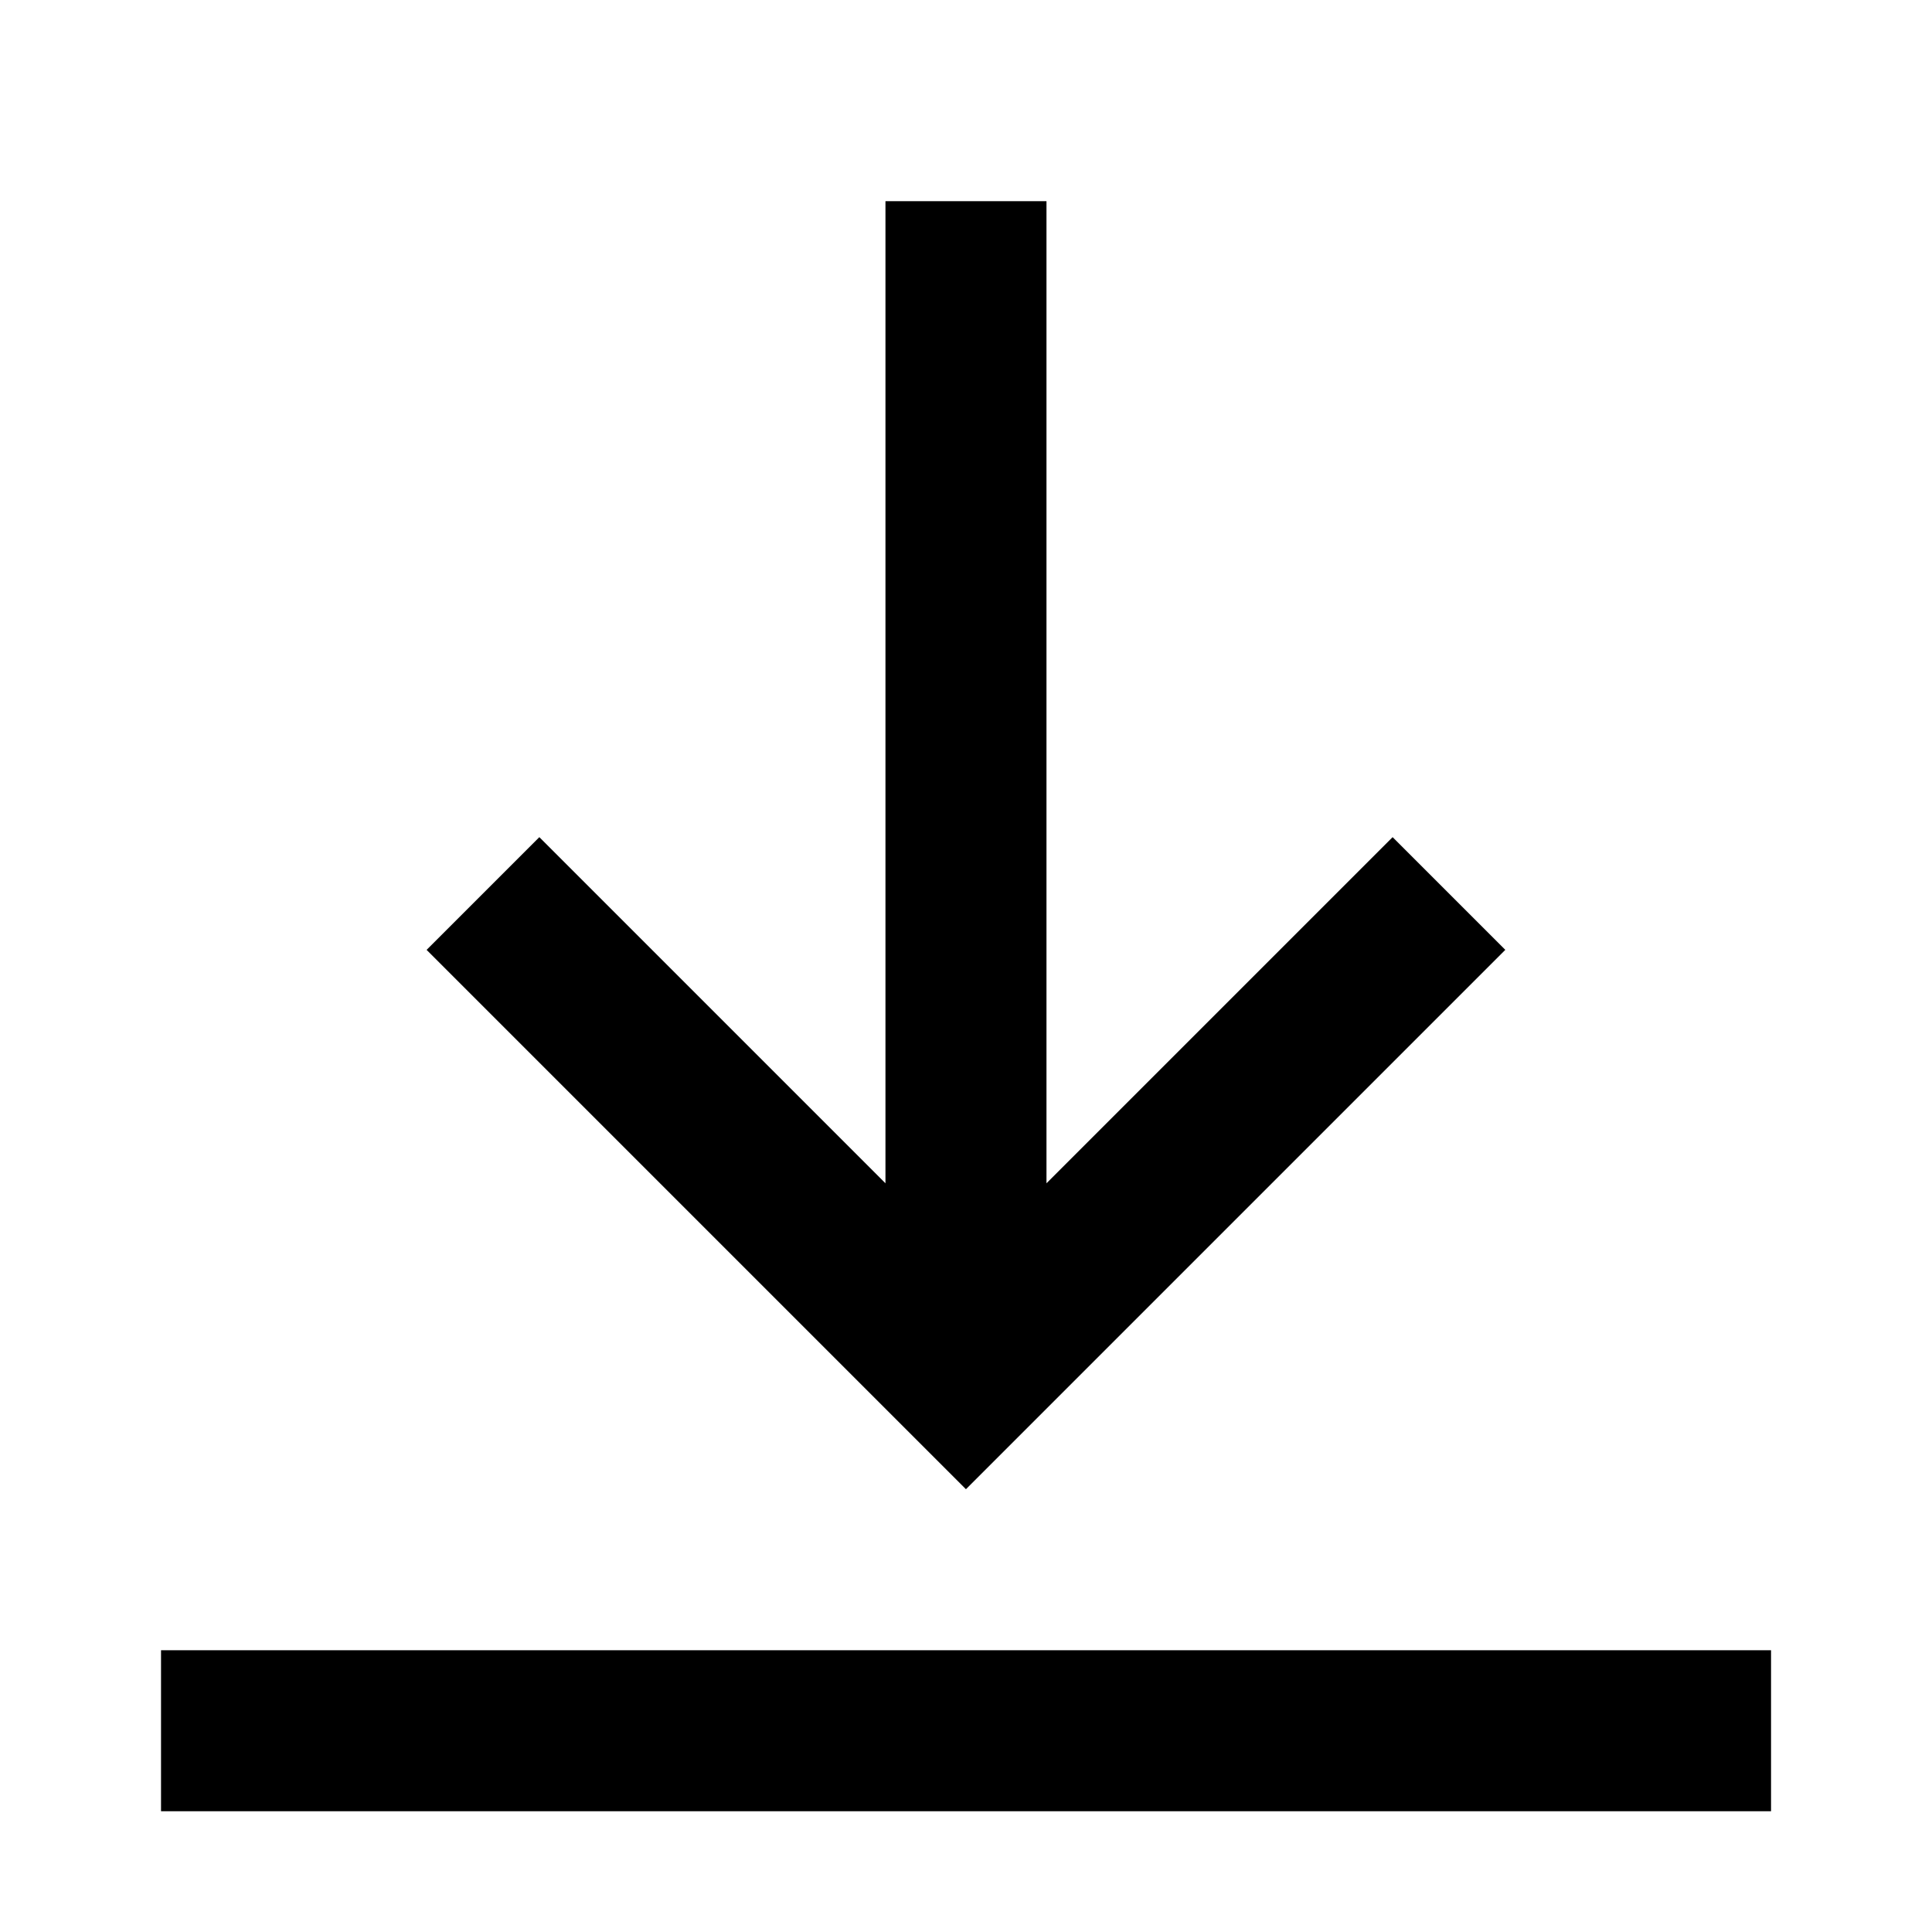
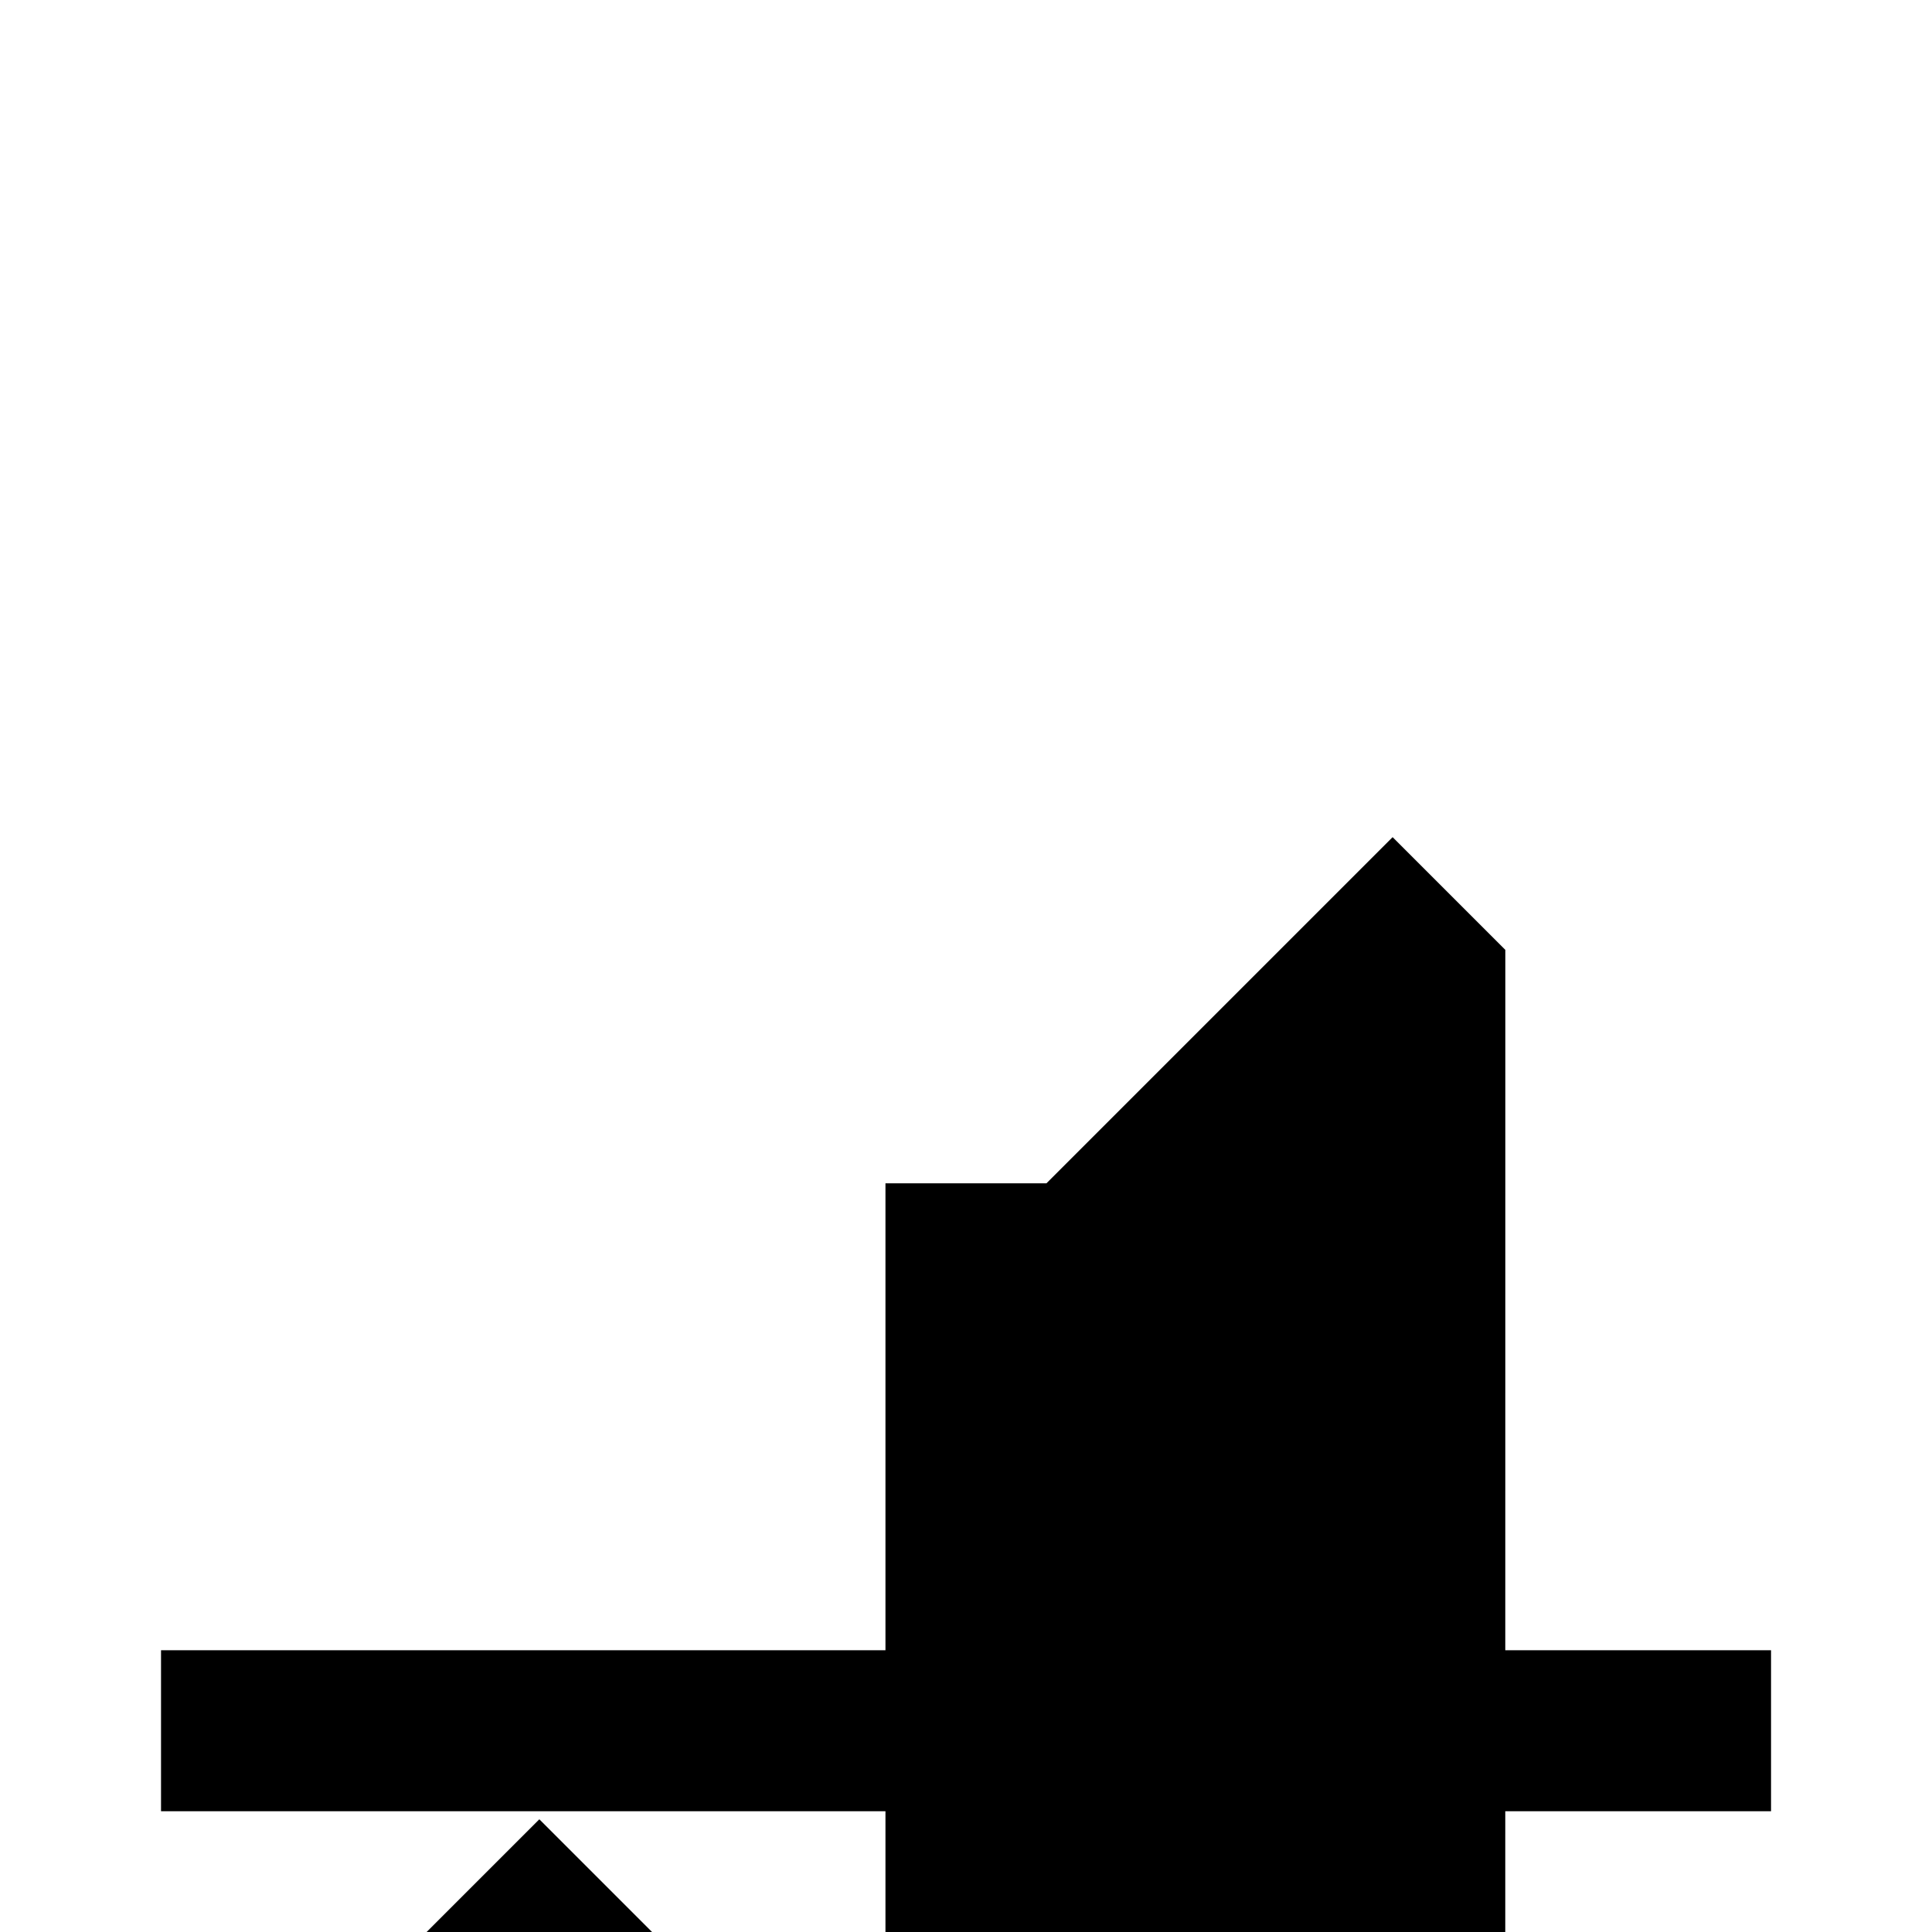
<svg xmlns="http://www.w3.org/2000/svg" viewBox="0 0 32 32">
-   <path d="M24.933 15.733l-1.867-1.867-5.733 5.733V3.332h-2.667v16.267l-5.733-5.733-1.867 1.867 8.933 8.933 8.933-8.933zm-22.266 11.6V30h26.667v-2.667H2.667z" />
+   <path d="M24.933 15.733l-1.867-1.867-5.733 5.733h-2.667v16.267l-5.733-5.733-1.867 1.867 8.933 8.933 8.933-8.933zm-22.266 11.6V30h26.667v-2.667H2.667z" />
</svg>